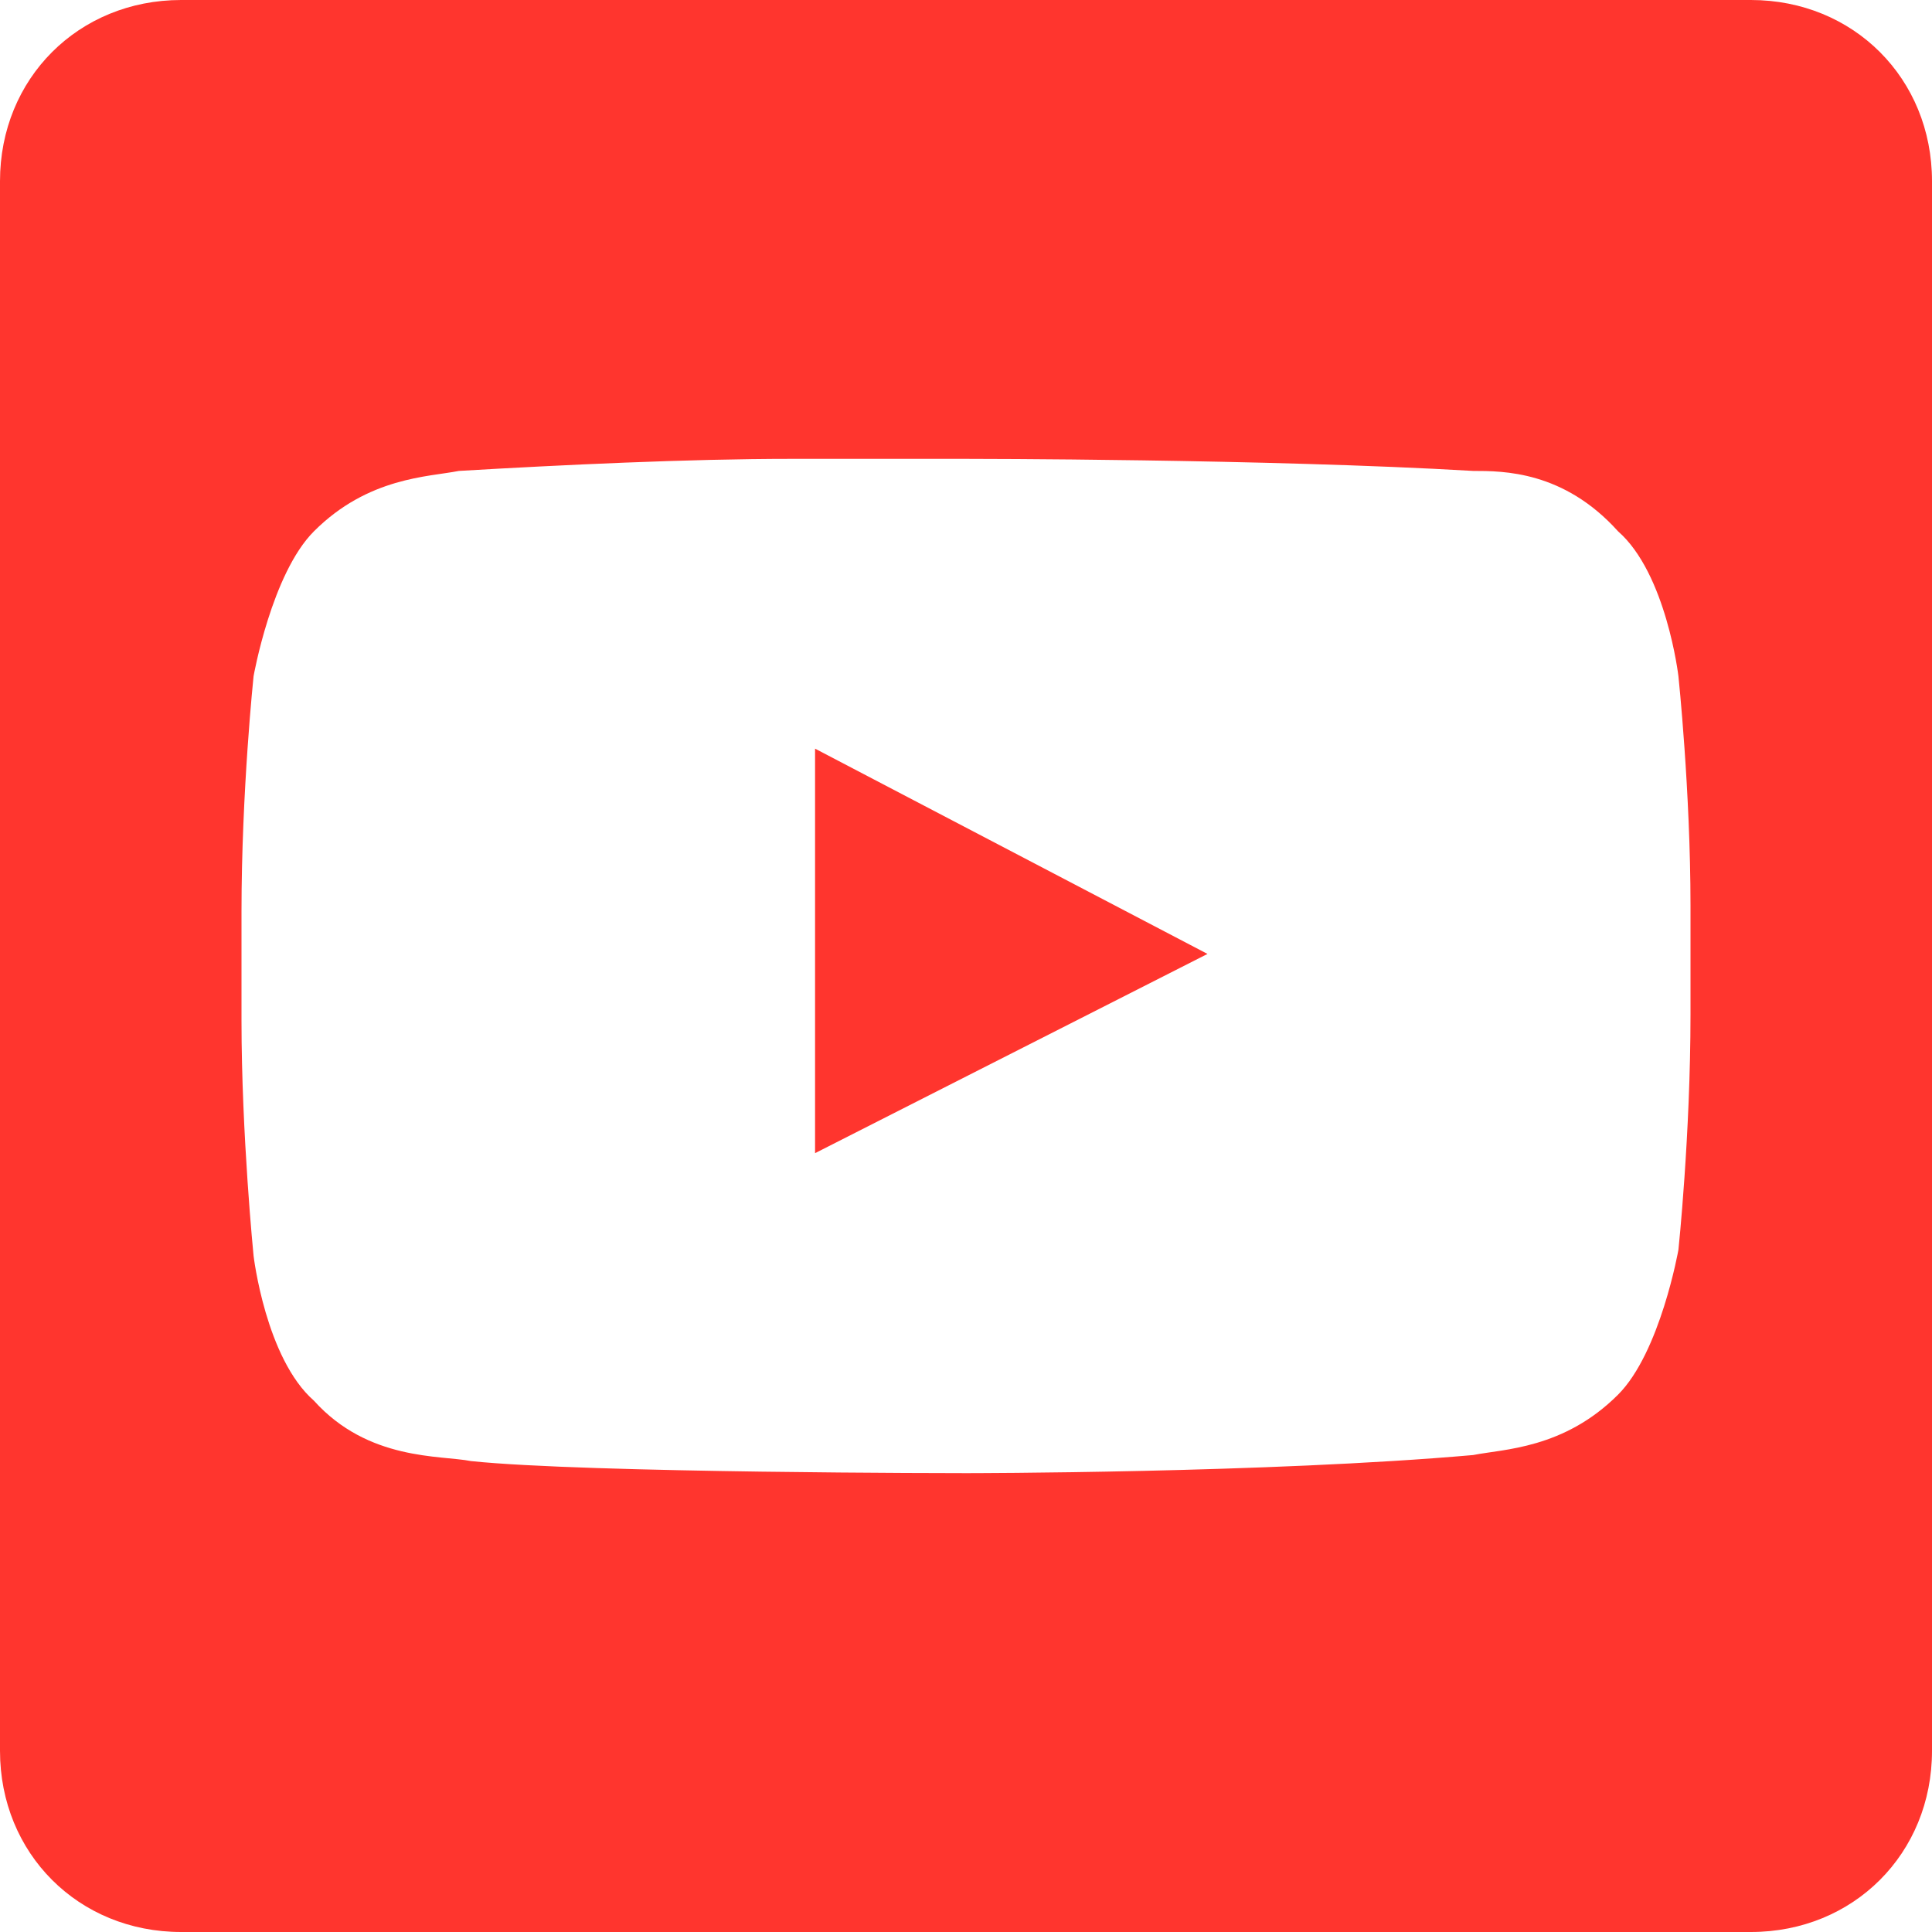
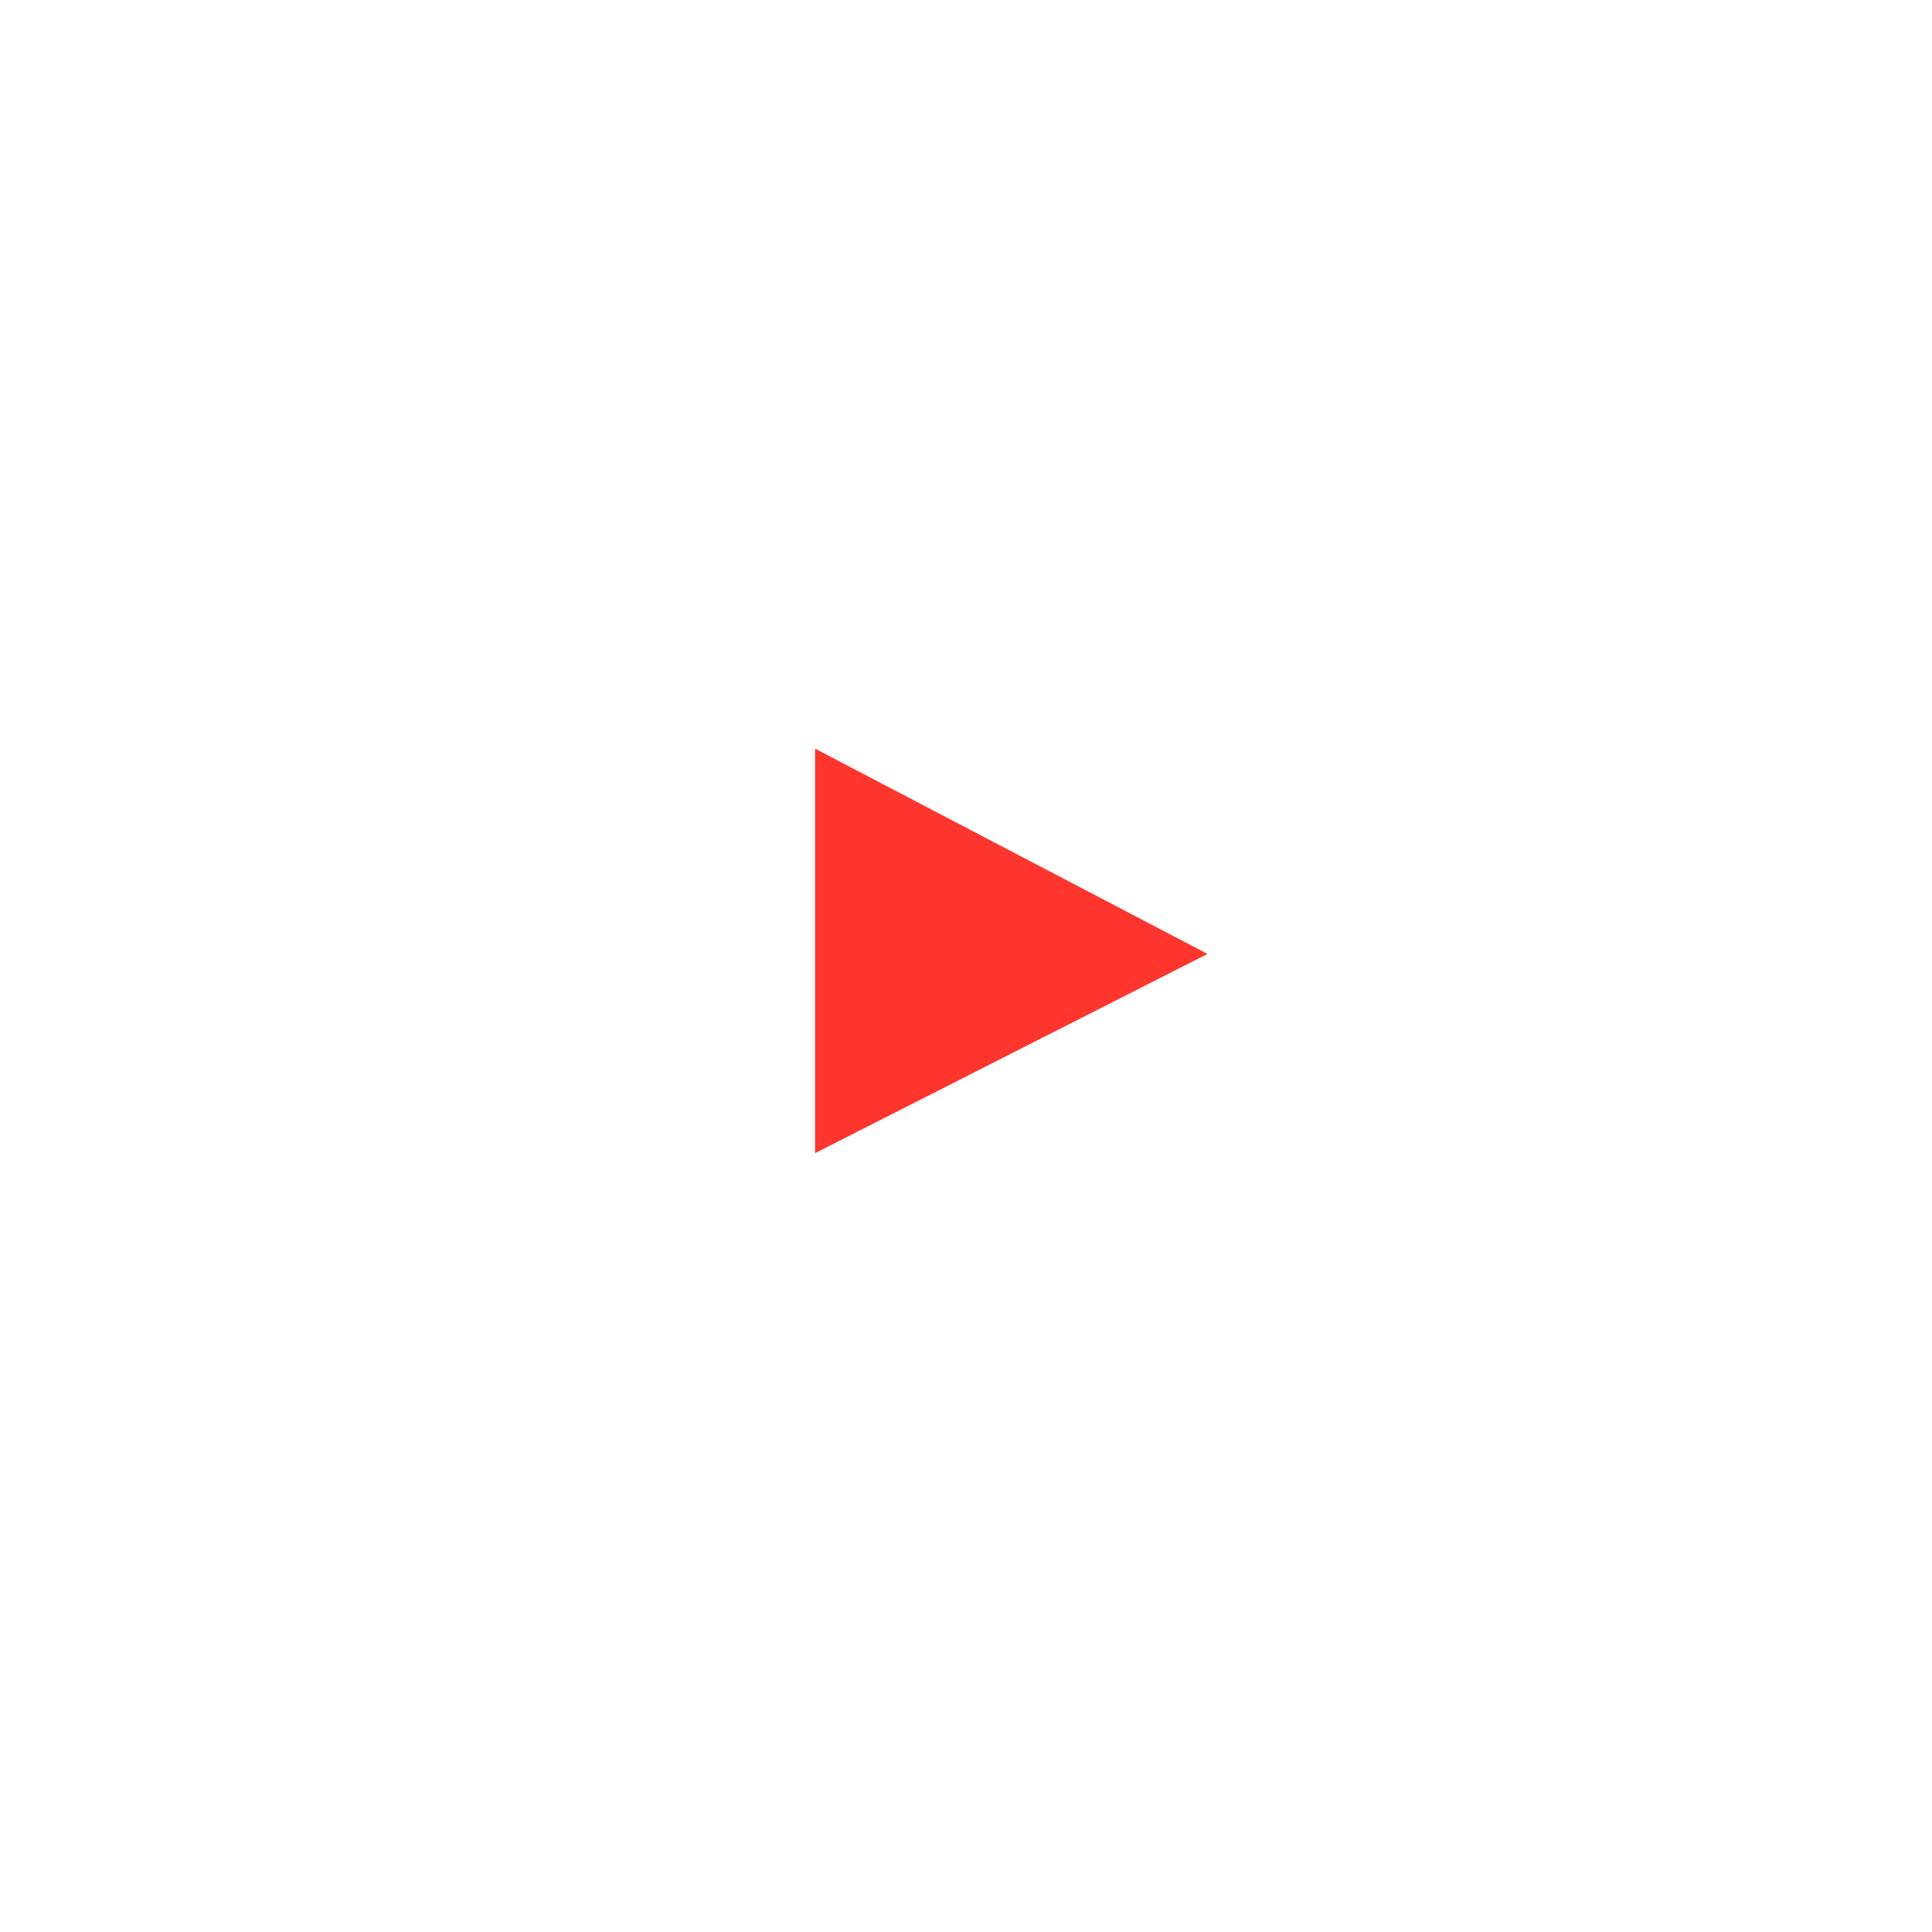
<svg xmlns="http://www.w3.org/2000/svg" version="1.1" id="Layer_1" x="0px" y="0px" viewBox="0 0 32 32" style="enable-background:new 0 0 32 32;" xml:space="preserve">
  <style type="text/css">
	.st0{fill:#FF352E;}
</style>
  <title>small right</title>
  <g>
    <polygon class="st0" points="13.5,19.1 20,15.8 13.5,12.4  " />
-     <path class="st0" d="M29,0H3C1.3,0,0,1.3,0,3v26c0,1.7,1.3,3,3,3h26c1.7,0,3-1.3,3-3V3C32,1.3,30.7,0,29,0z M28,16.8   c0,2-0.2,3.9-0.2,3.9s-0.3,1.7-1,2.4c-0.9,0.9-1.9,0.9-2.4,1C21,24.4,16,24.4,16,24.4s-6.3,0-8.2-0.2c-0.5-0.1-1.7,0-2.6-1   c-0.8-0.7-1-2.4-1-2.4S4,18.8,4,16.9v-1.8c0-2,0.2-3.9,0.2-3.9s0.3-1.7,1-2.4c0.9-0.9,1.9-0.9,2.4-1c1.7-0.1,3.8-0.2,5.5-0.2   c1.7,0,2.9,0,2.9,0s5,0,8.4,0.2c0.5,0,1.5,0,2.4,1c0.8,0.7,1,2.4,1,2.4S28,13.1,28,15V16.8z" />
  </g>
</svg>